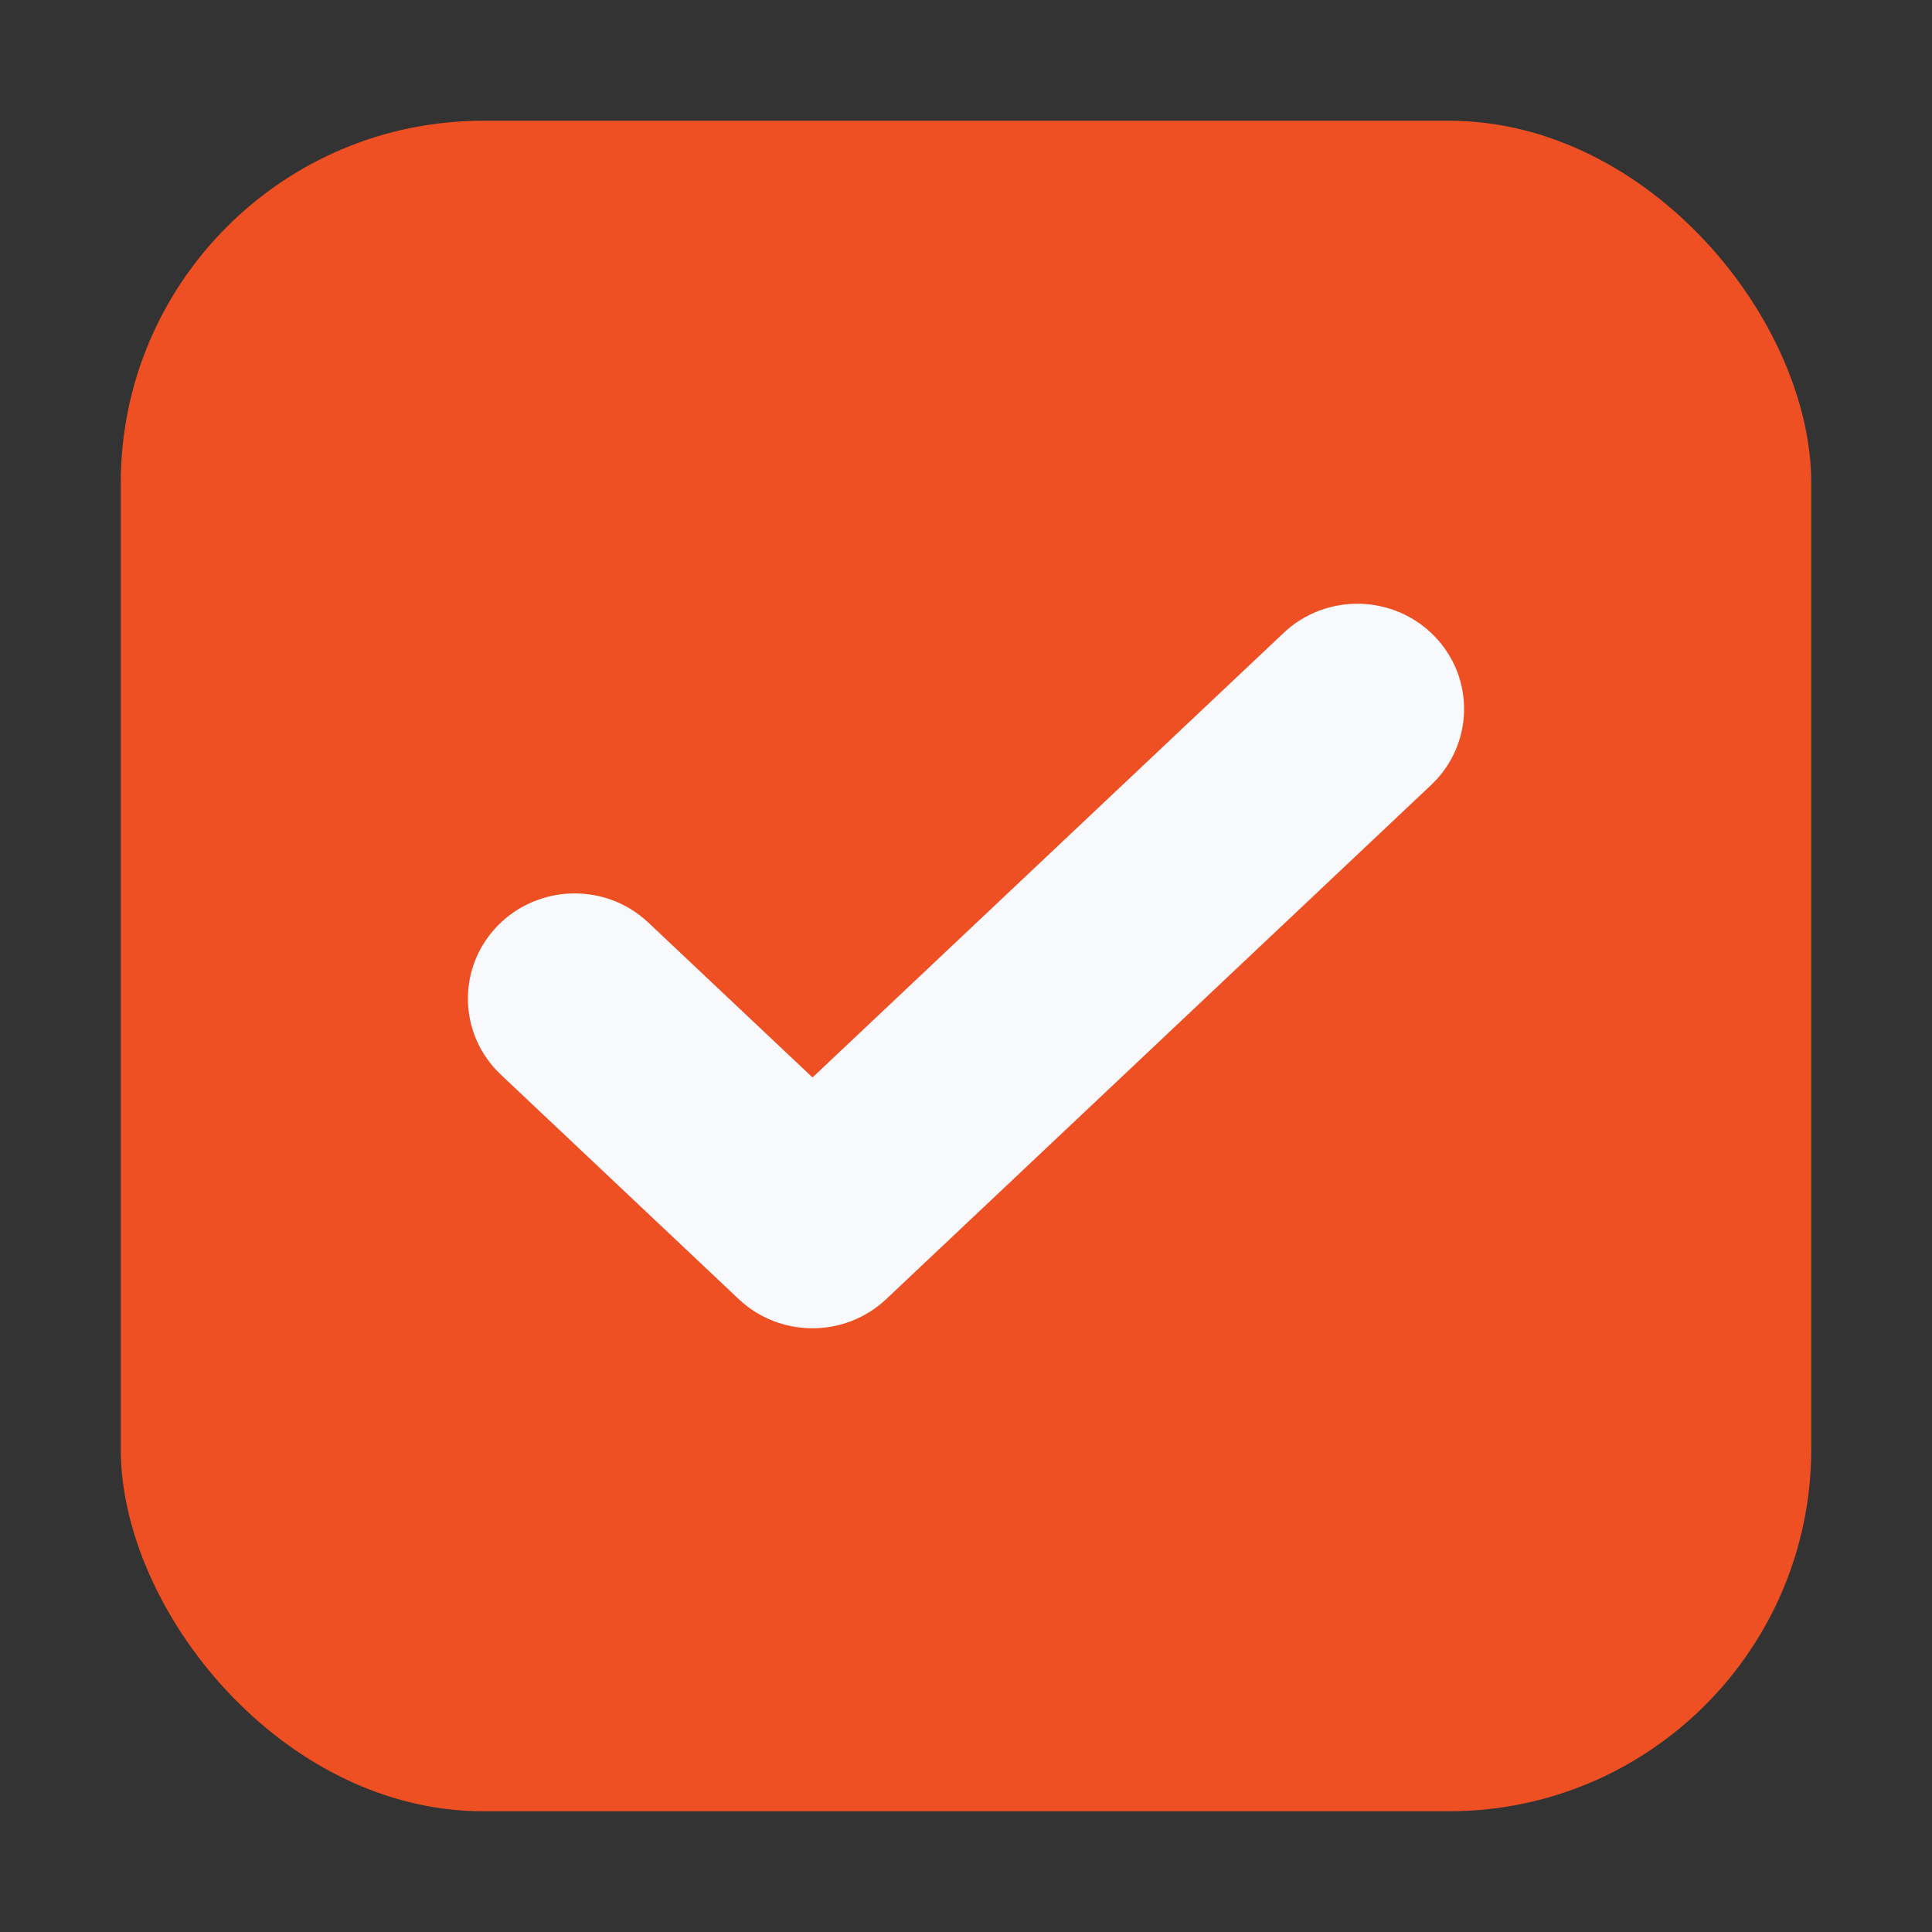
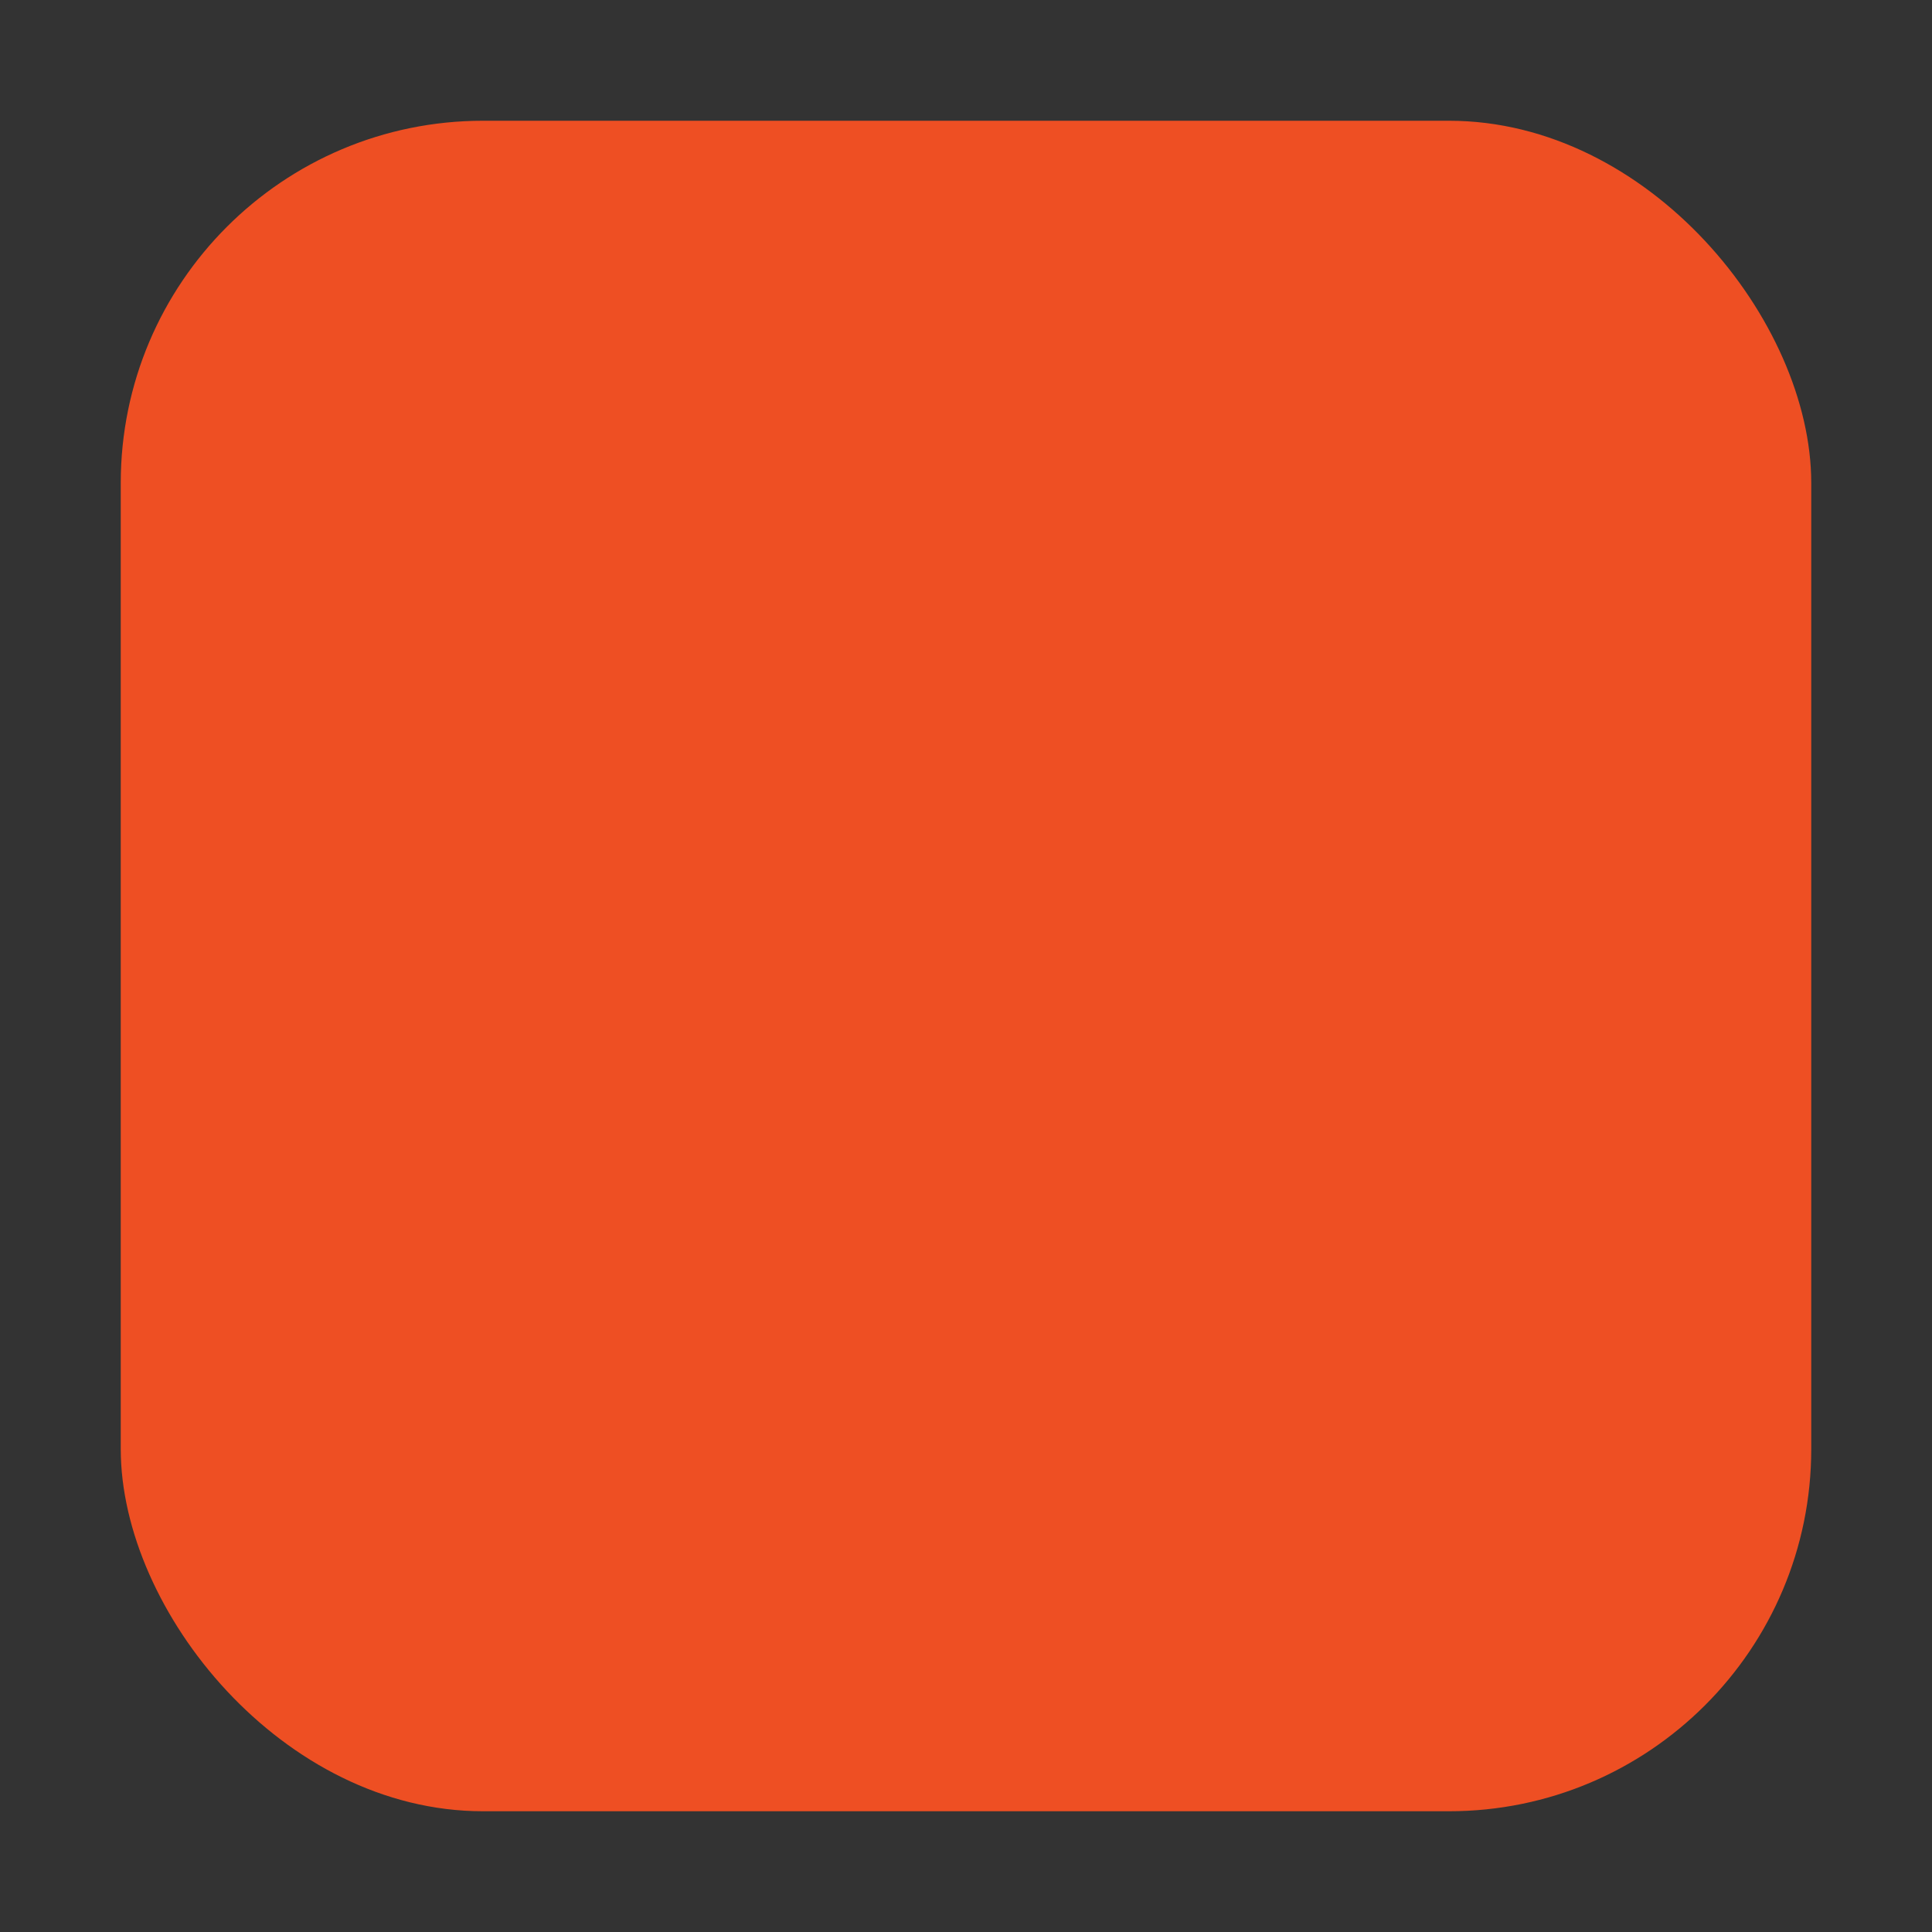
<svg xmlns="http://www.w3.org/2000/svg" width="16" height="16" viewBox="0 0 16 16" fill="none">
  <rect x="0" y="0" width="16" height="16" fill="#333333" stroke="none" />
  <rect x="1" y="1" width="14" height="14" rx="3" fill="#EE4F23" />
-   <path fill-rule="evenodd" clip-rule="evenodd" d="M6.729 8.923L5.37 7.641C5.018 7.308 4.458 7.32 4.12 7.668C3.783 8.016 3.795 8.567 4.148 8.9L6.117 10.758C6.459 11.081 6.998 11.081 7.34 10.758L11.852 6.501C12.205 6.168 12.217 5.616 11.88 5.269C11.542 4.921 10.982 4.909 10.63 5.242L6.729 8.923Z" fill="#F8F9FC" />
</svg>